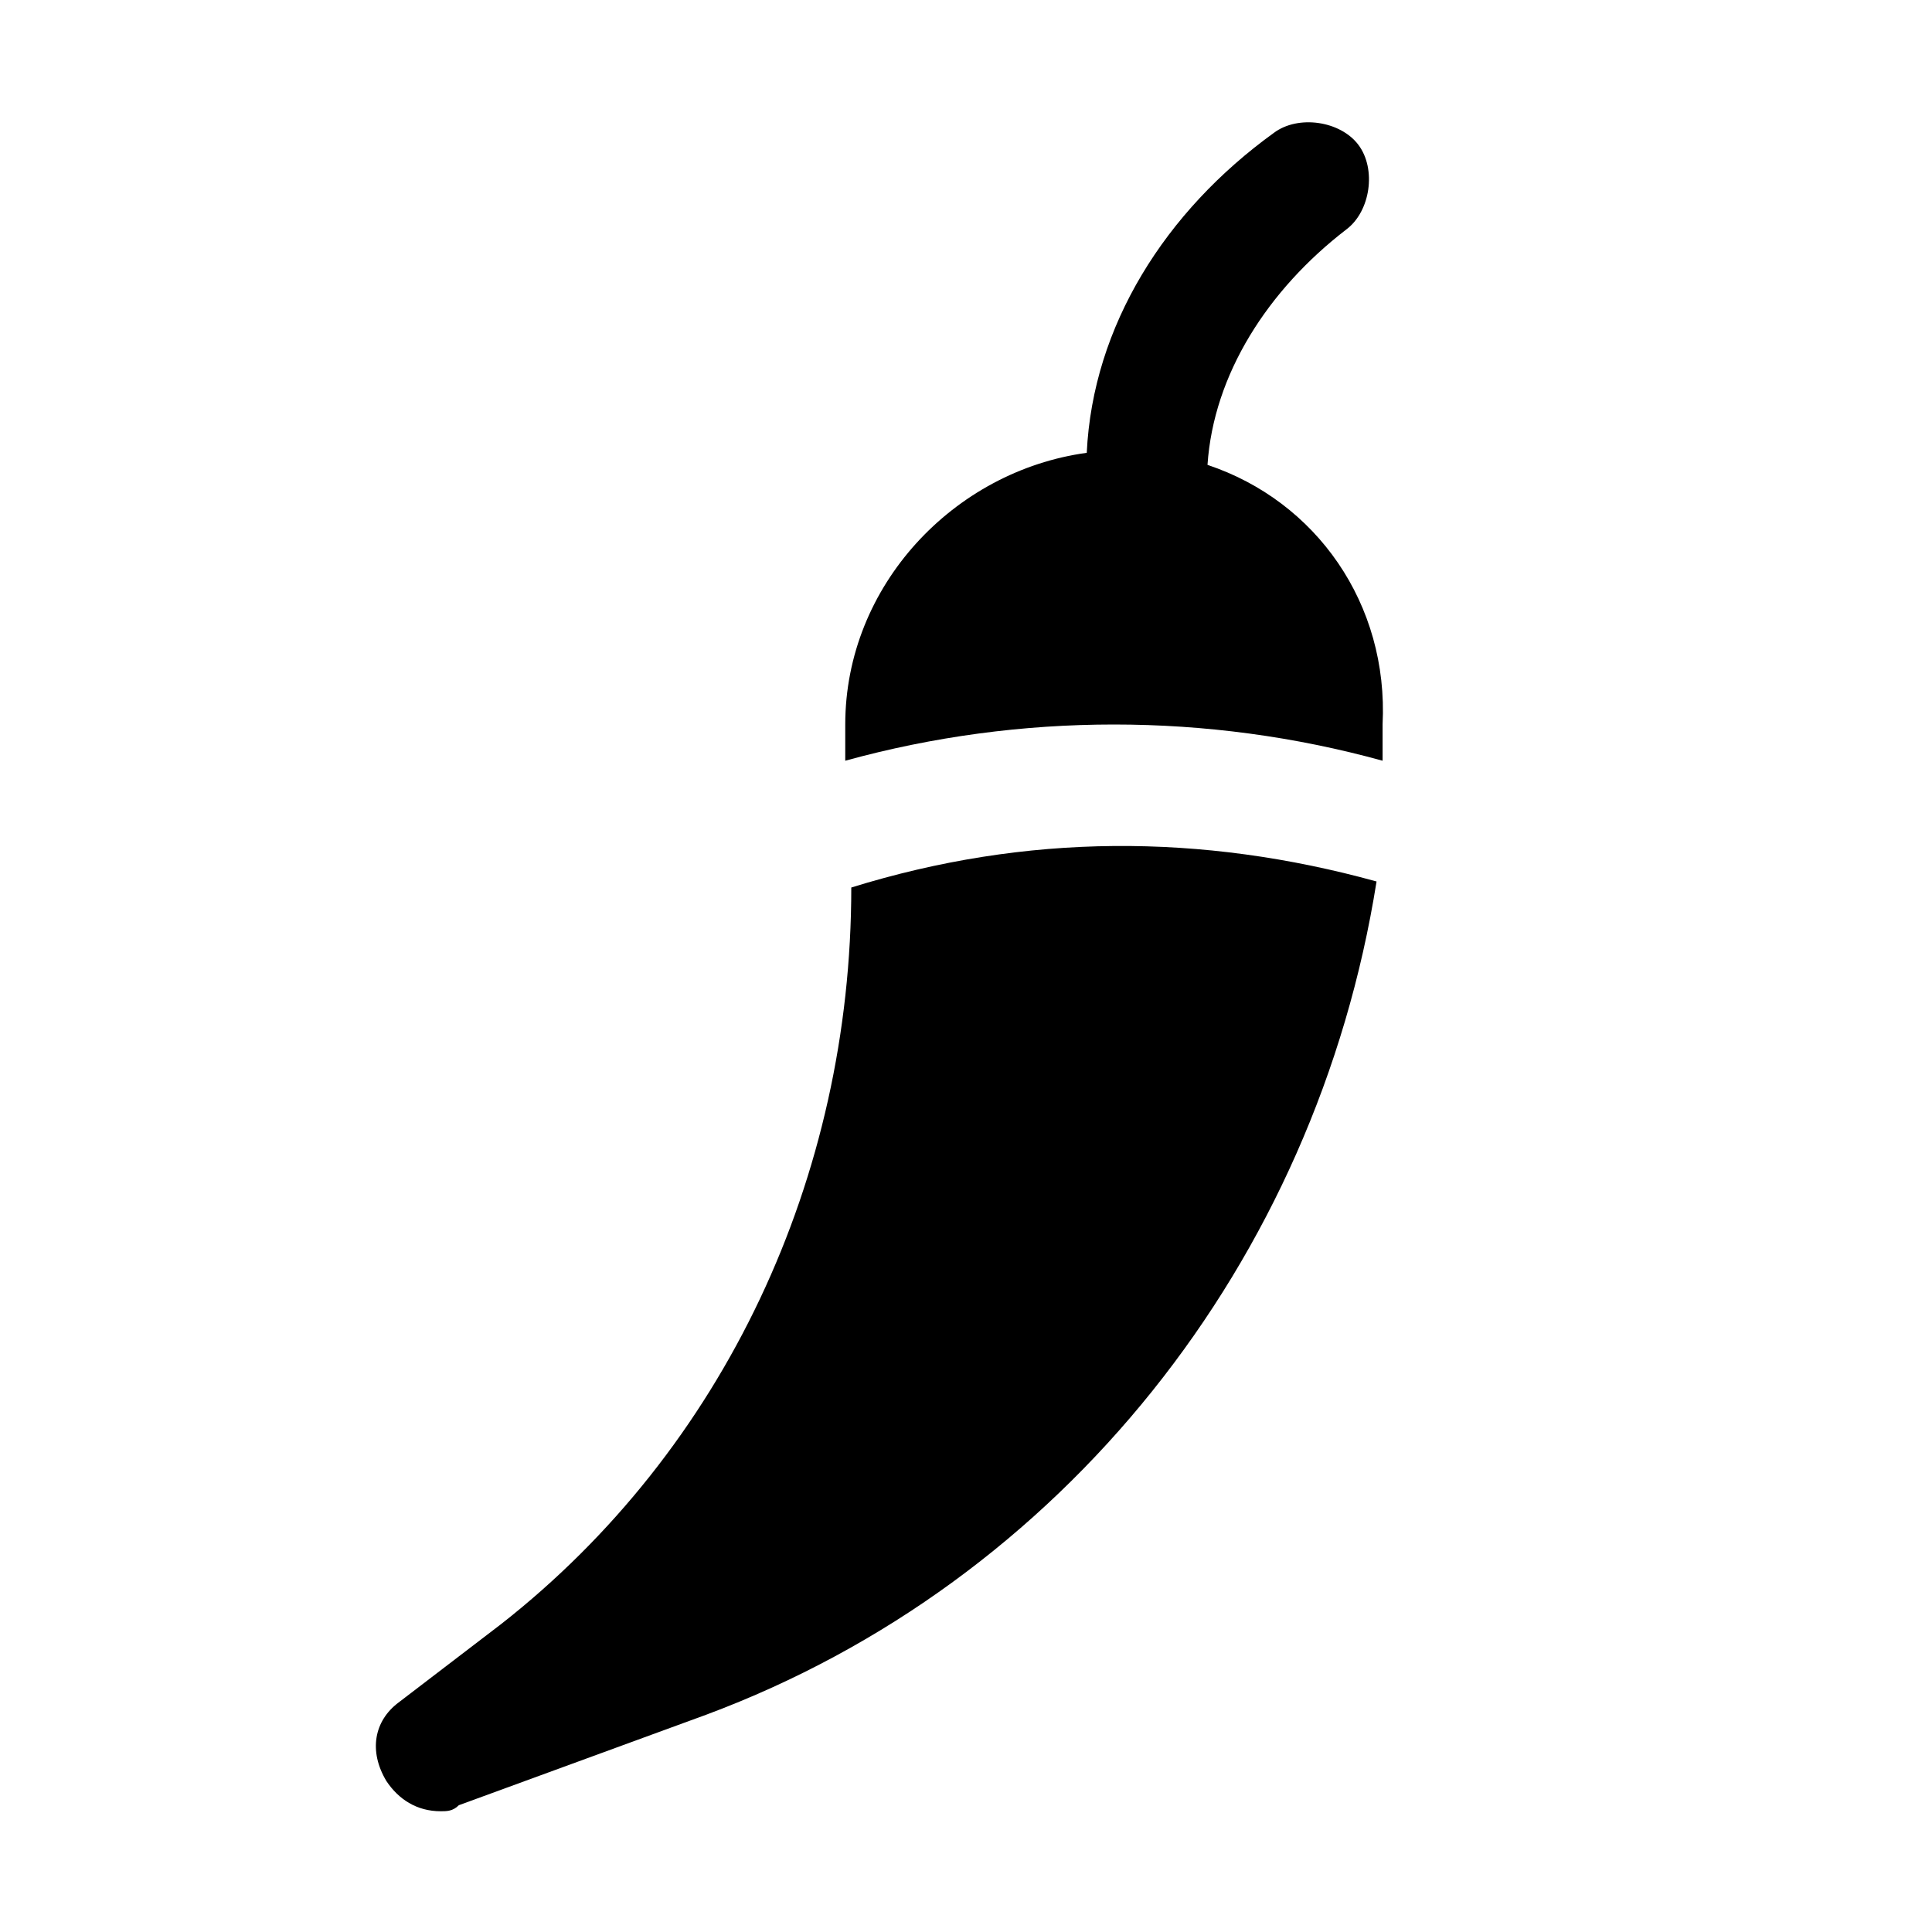
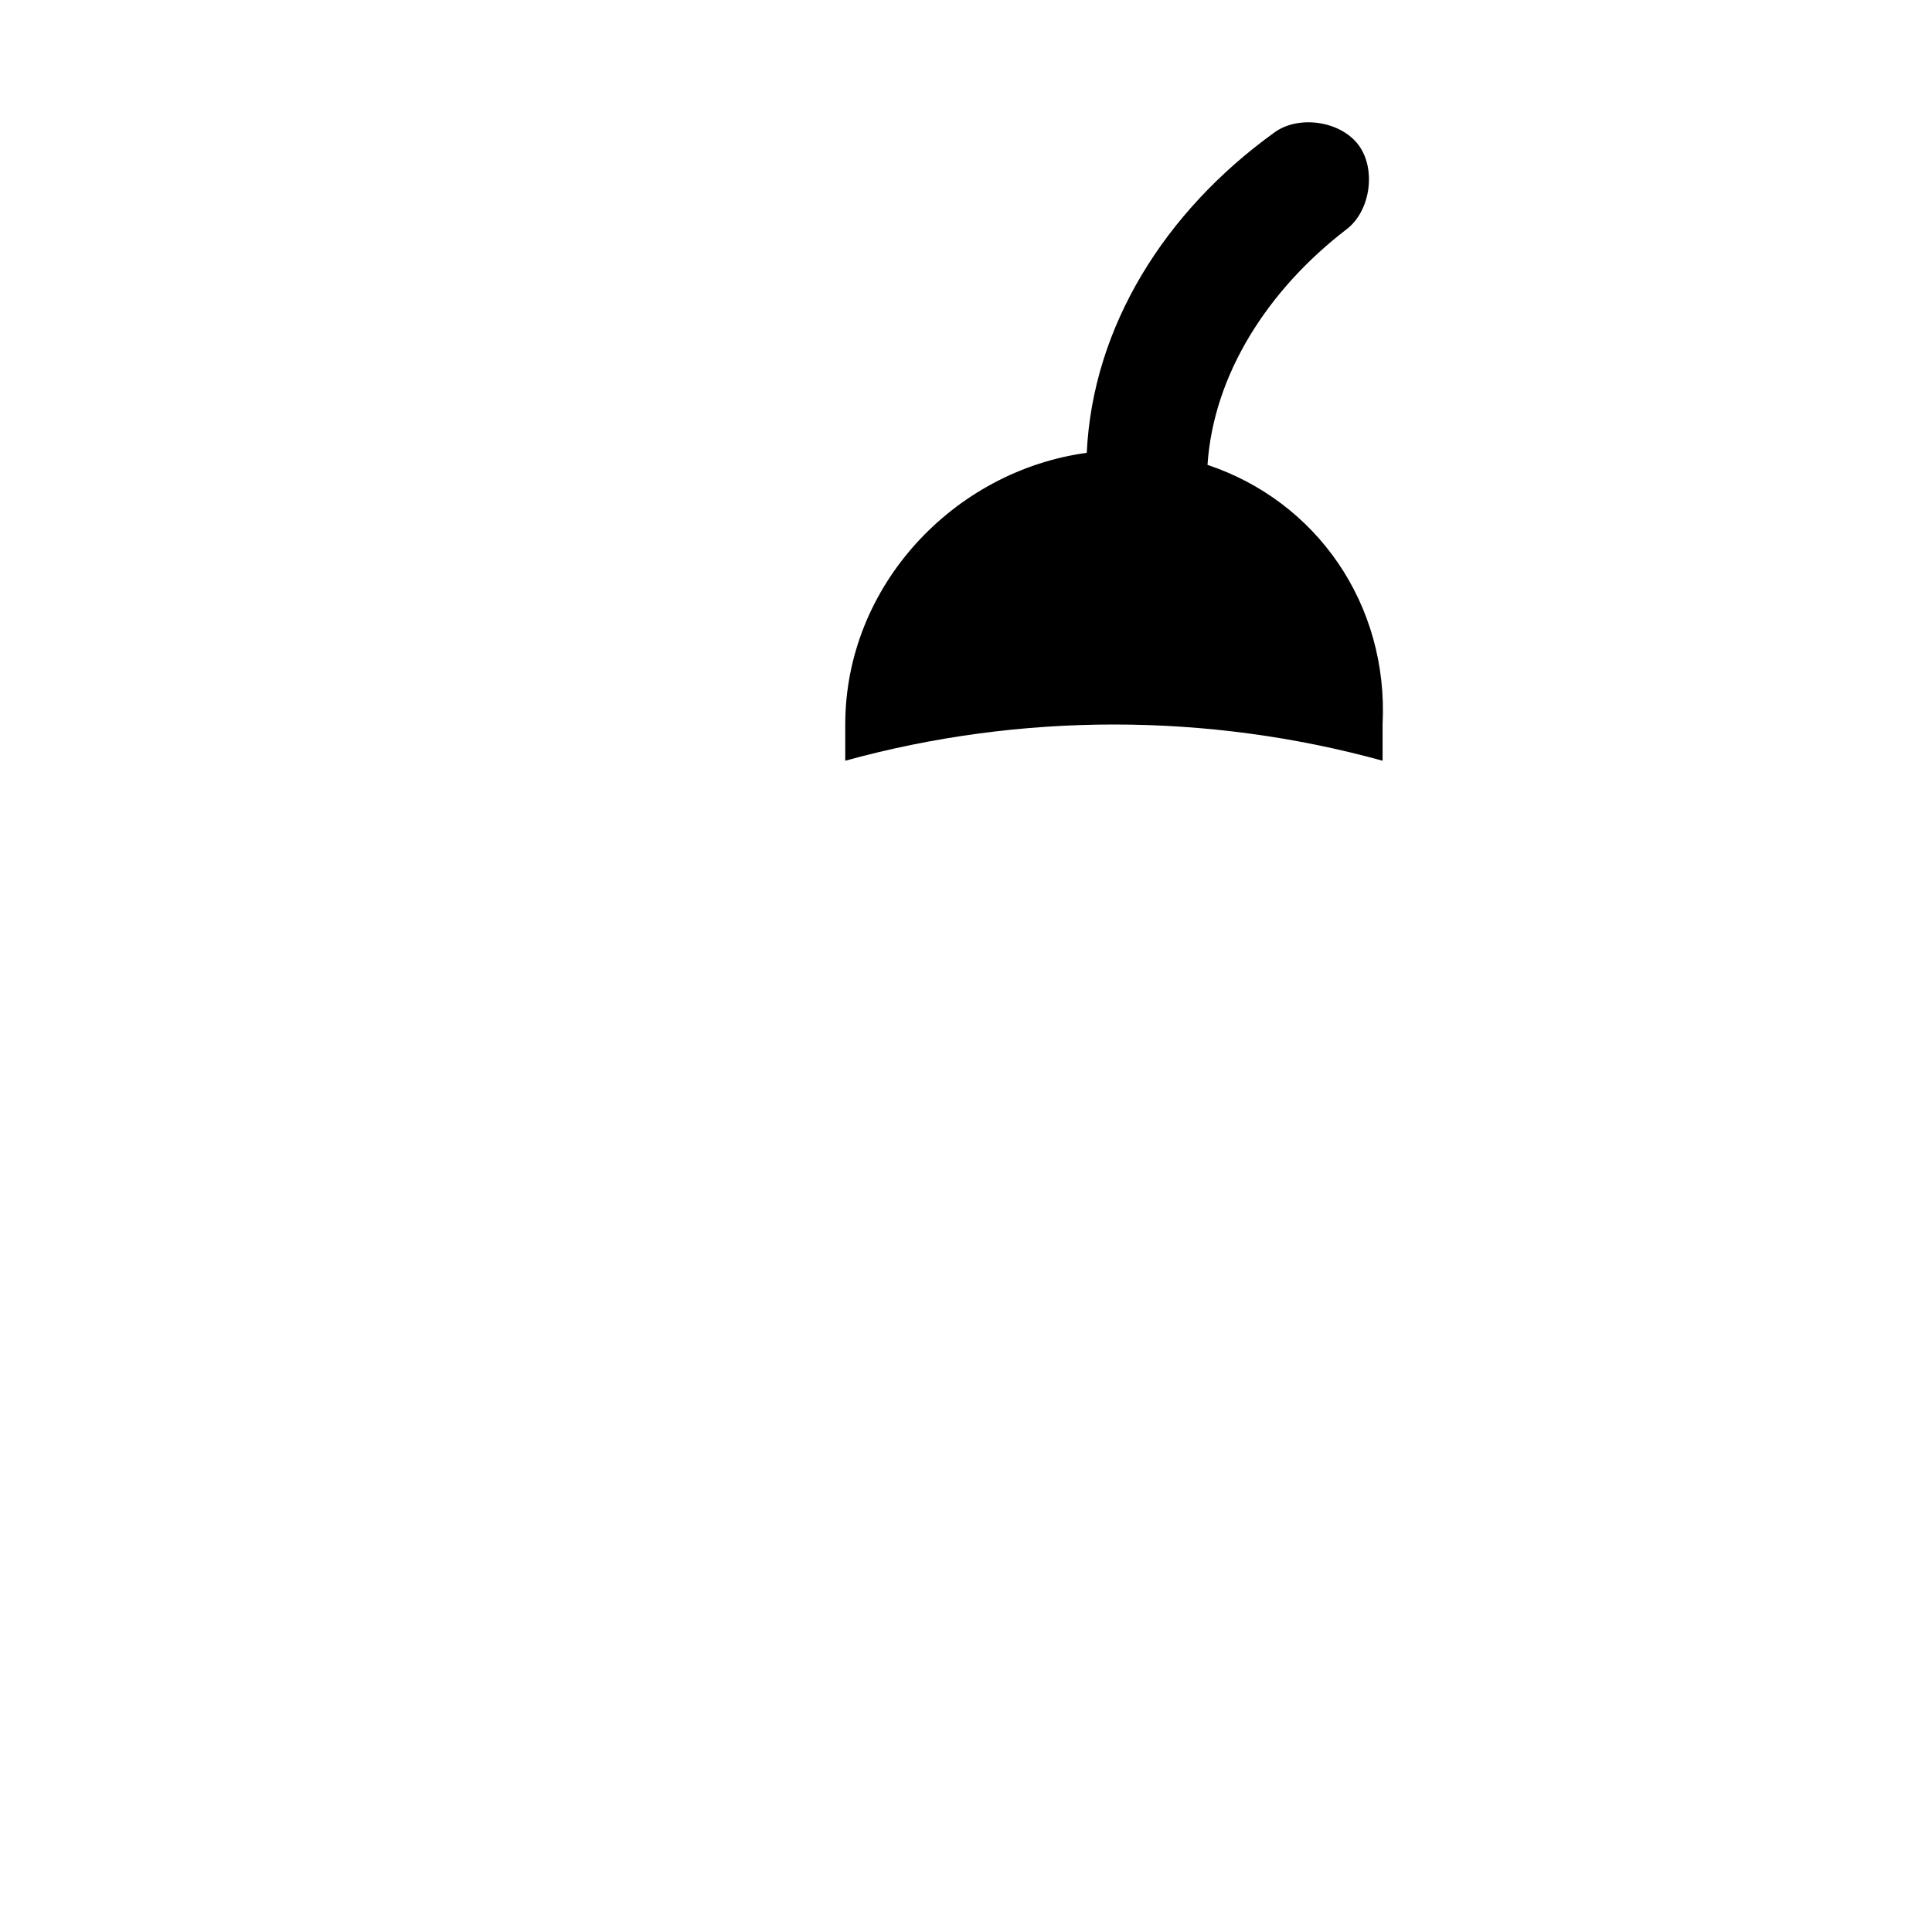
<svg xmlns="http://www.w3.org/2000/svg" version="1.1" id="Icons" viewBox="0 0 32 32" xml:space="preserve">
  <style type="text/css">
	.st0{fill:none;stroke:#000000;stroke-width:2;stroke-linecap:round;stroke-linejoin:round;stroke-miterlimit:10;}
</style>
  <g>
-     <path d="M14.1,14.7L14.1,14.7c0,4.8-2.1,9.3-5.8,12.2l-1.7,1.3c-0.4,0.3-0.5,0.8-0.2,1.3C6.6,29.8,6.9,30,7.3,30   c0.1,0,0.2,0,0.3-0.1l4.1-1.5c5.9-2.2,10.1-7.5,11.1-13.8C19.9,13.8,17,13.8,14.1,14.7z" />
    <path d="M20,7.7c0.1-1.5,1-2.9,2.3-3.9c0.4-0.3,0.5-1,0.2-1.4c-0.3-0.4-1-0.5-1.4-0.2c-1.8,1.3-3,3.2-3.1,5.3c-2.2,0.3-4,2.2-4,4.5   v0.6c2.9-0.8,6-0.8,8.9,0c0-0.2,0-0.4,0-0.6C23,10,21.8,8.3,20,7.7z" />
  </g>
</svg>